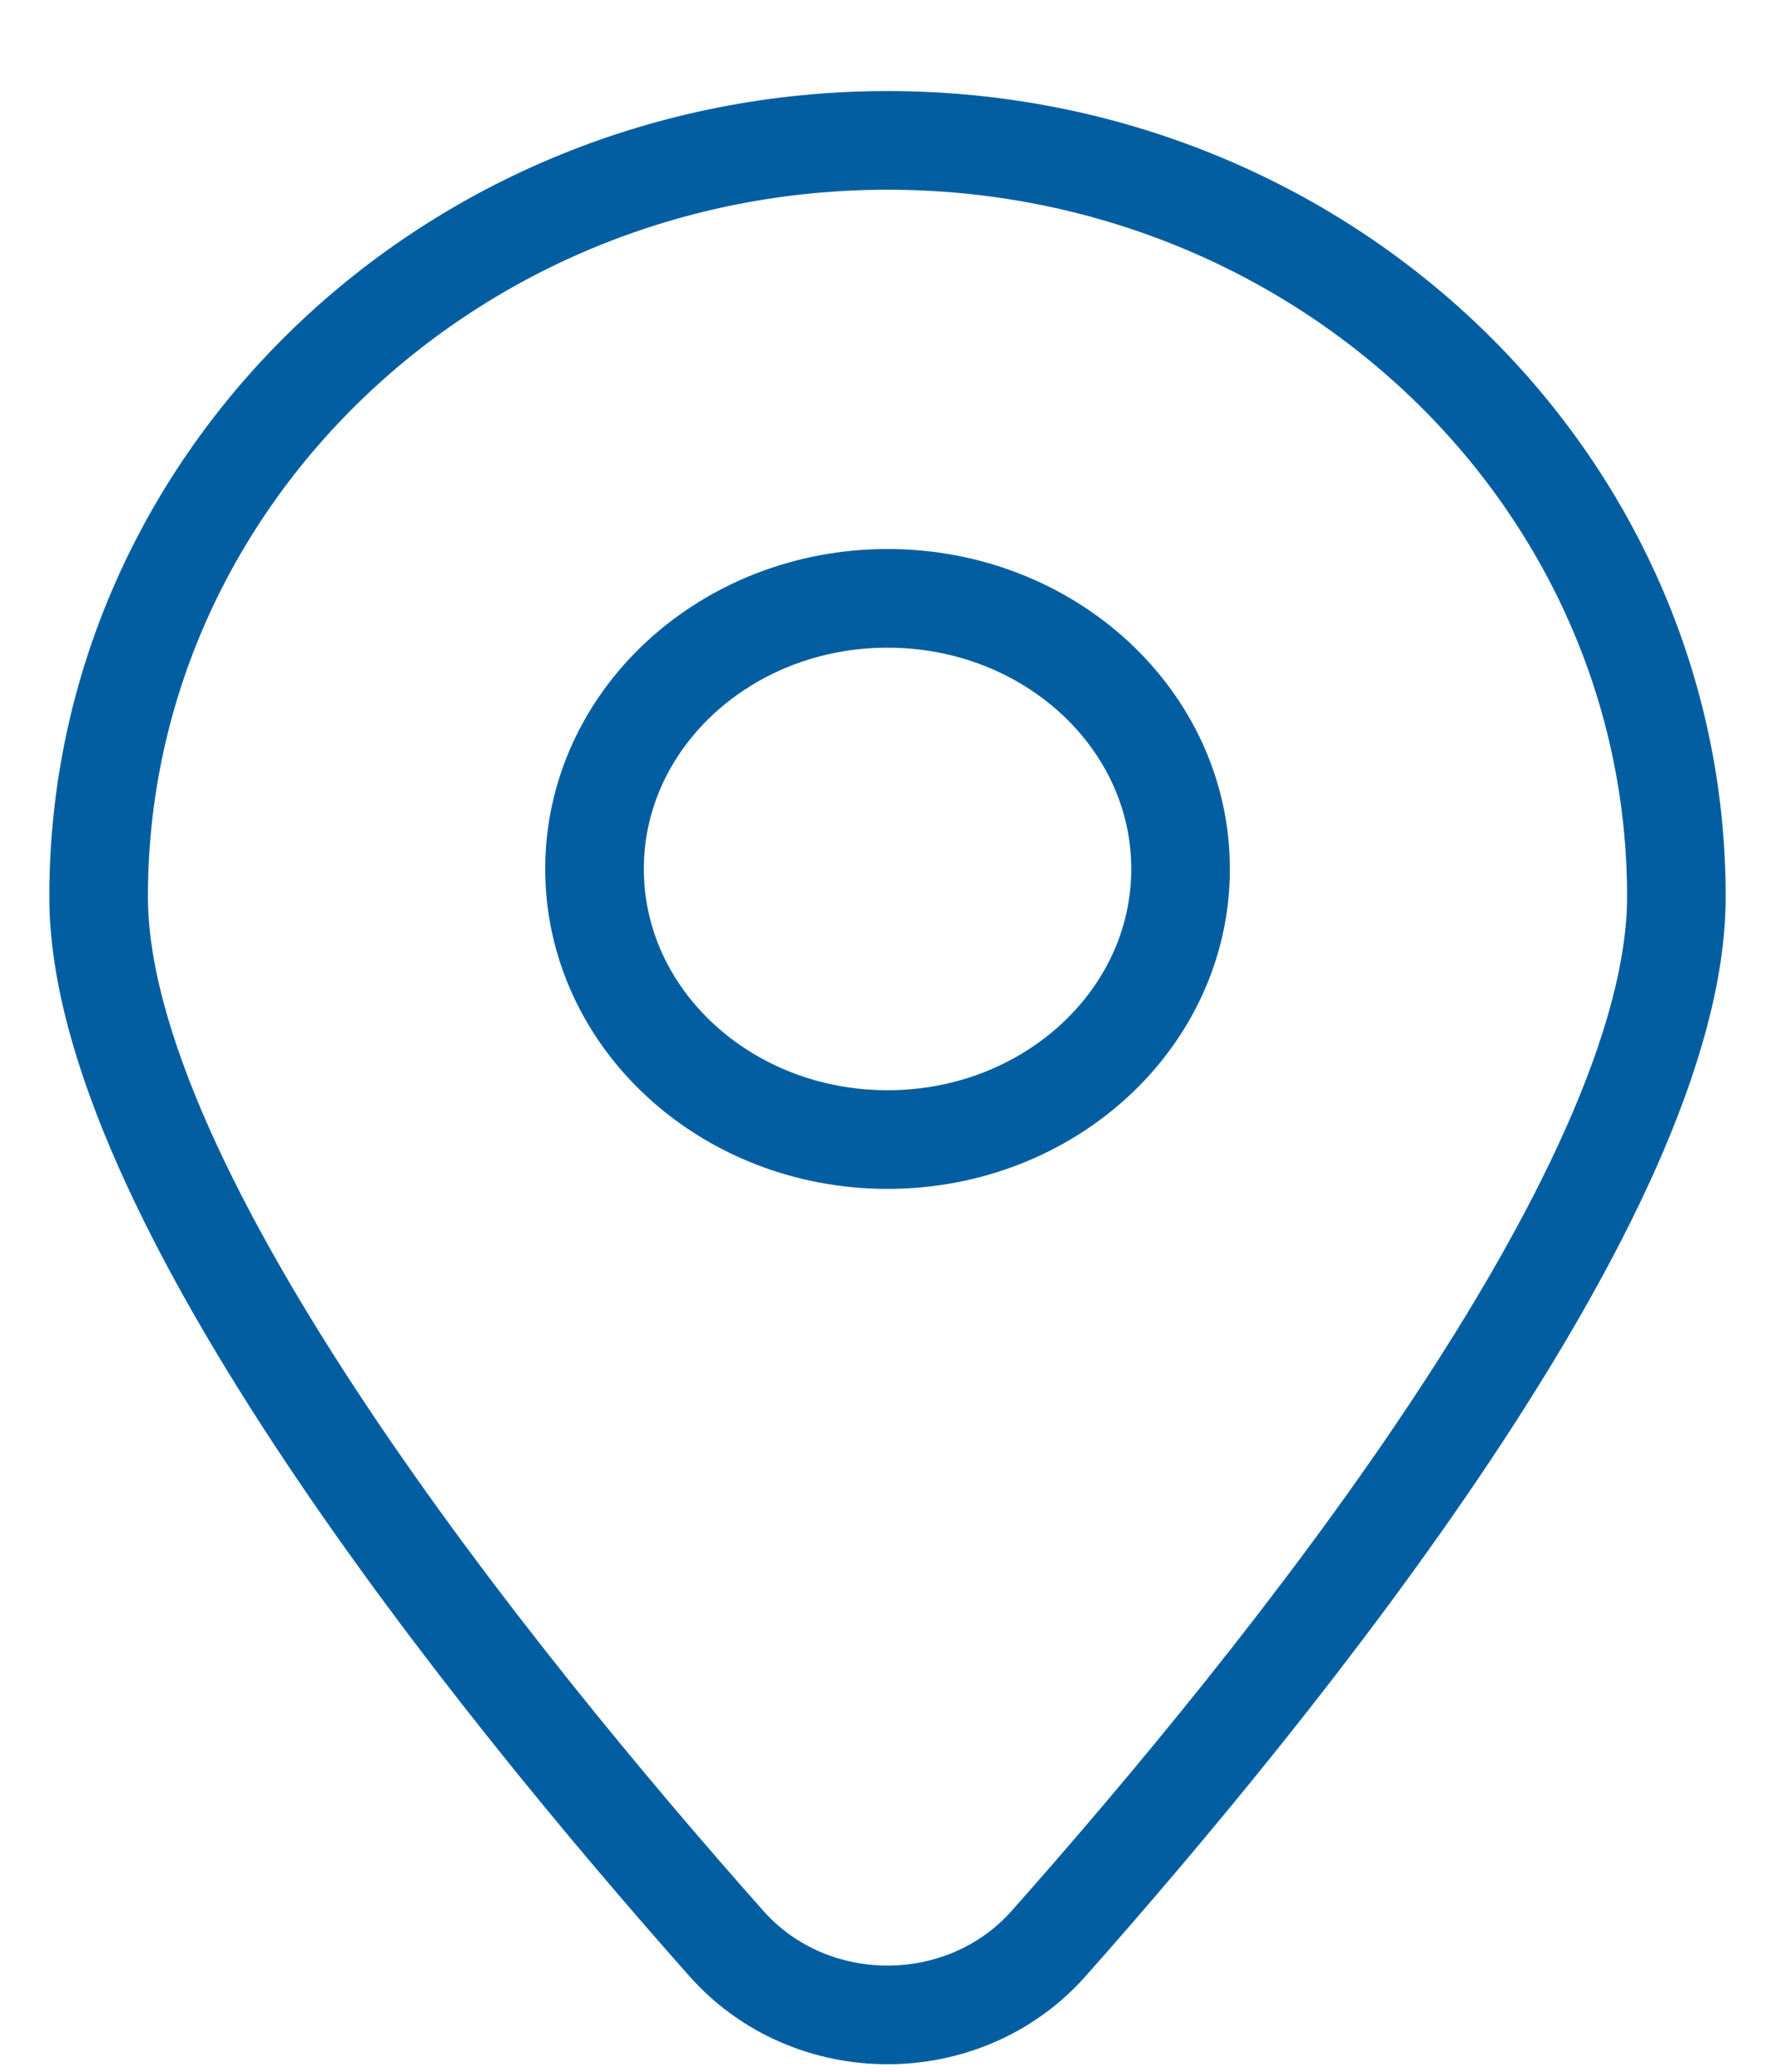
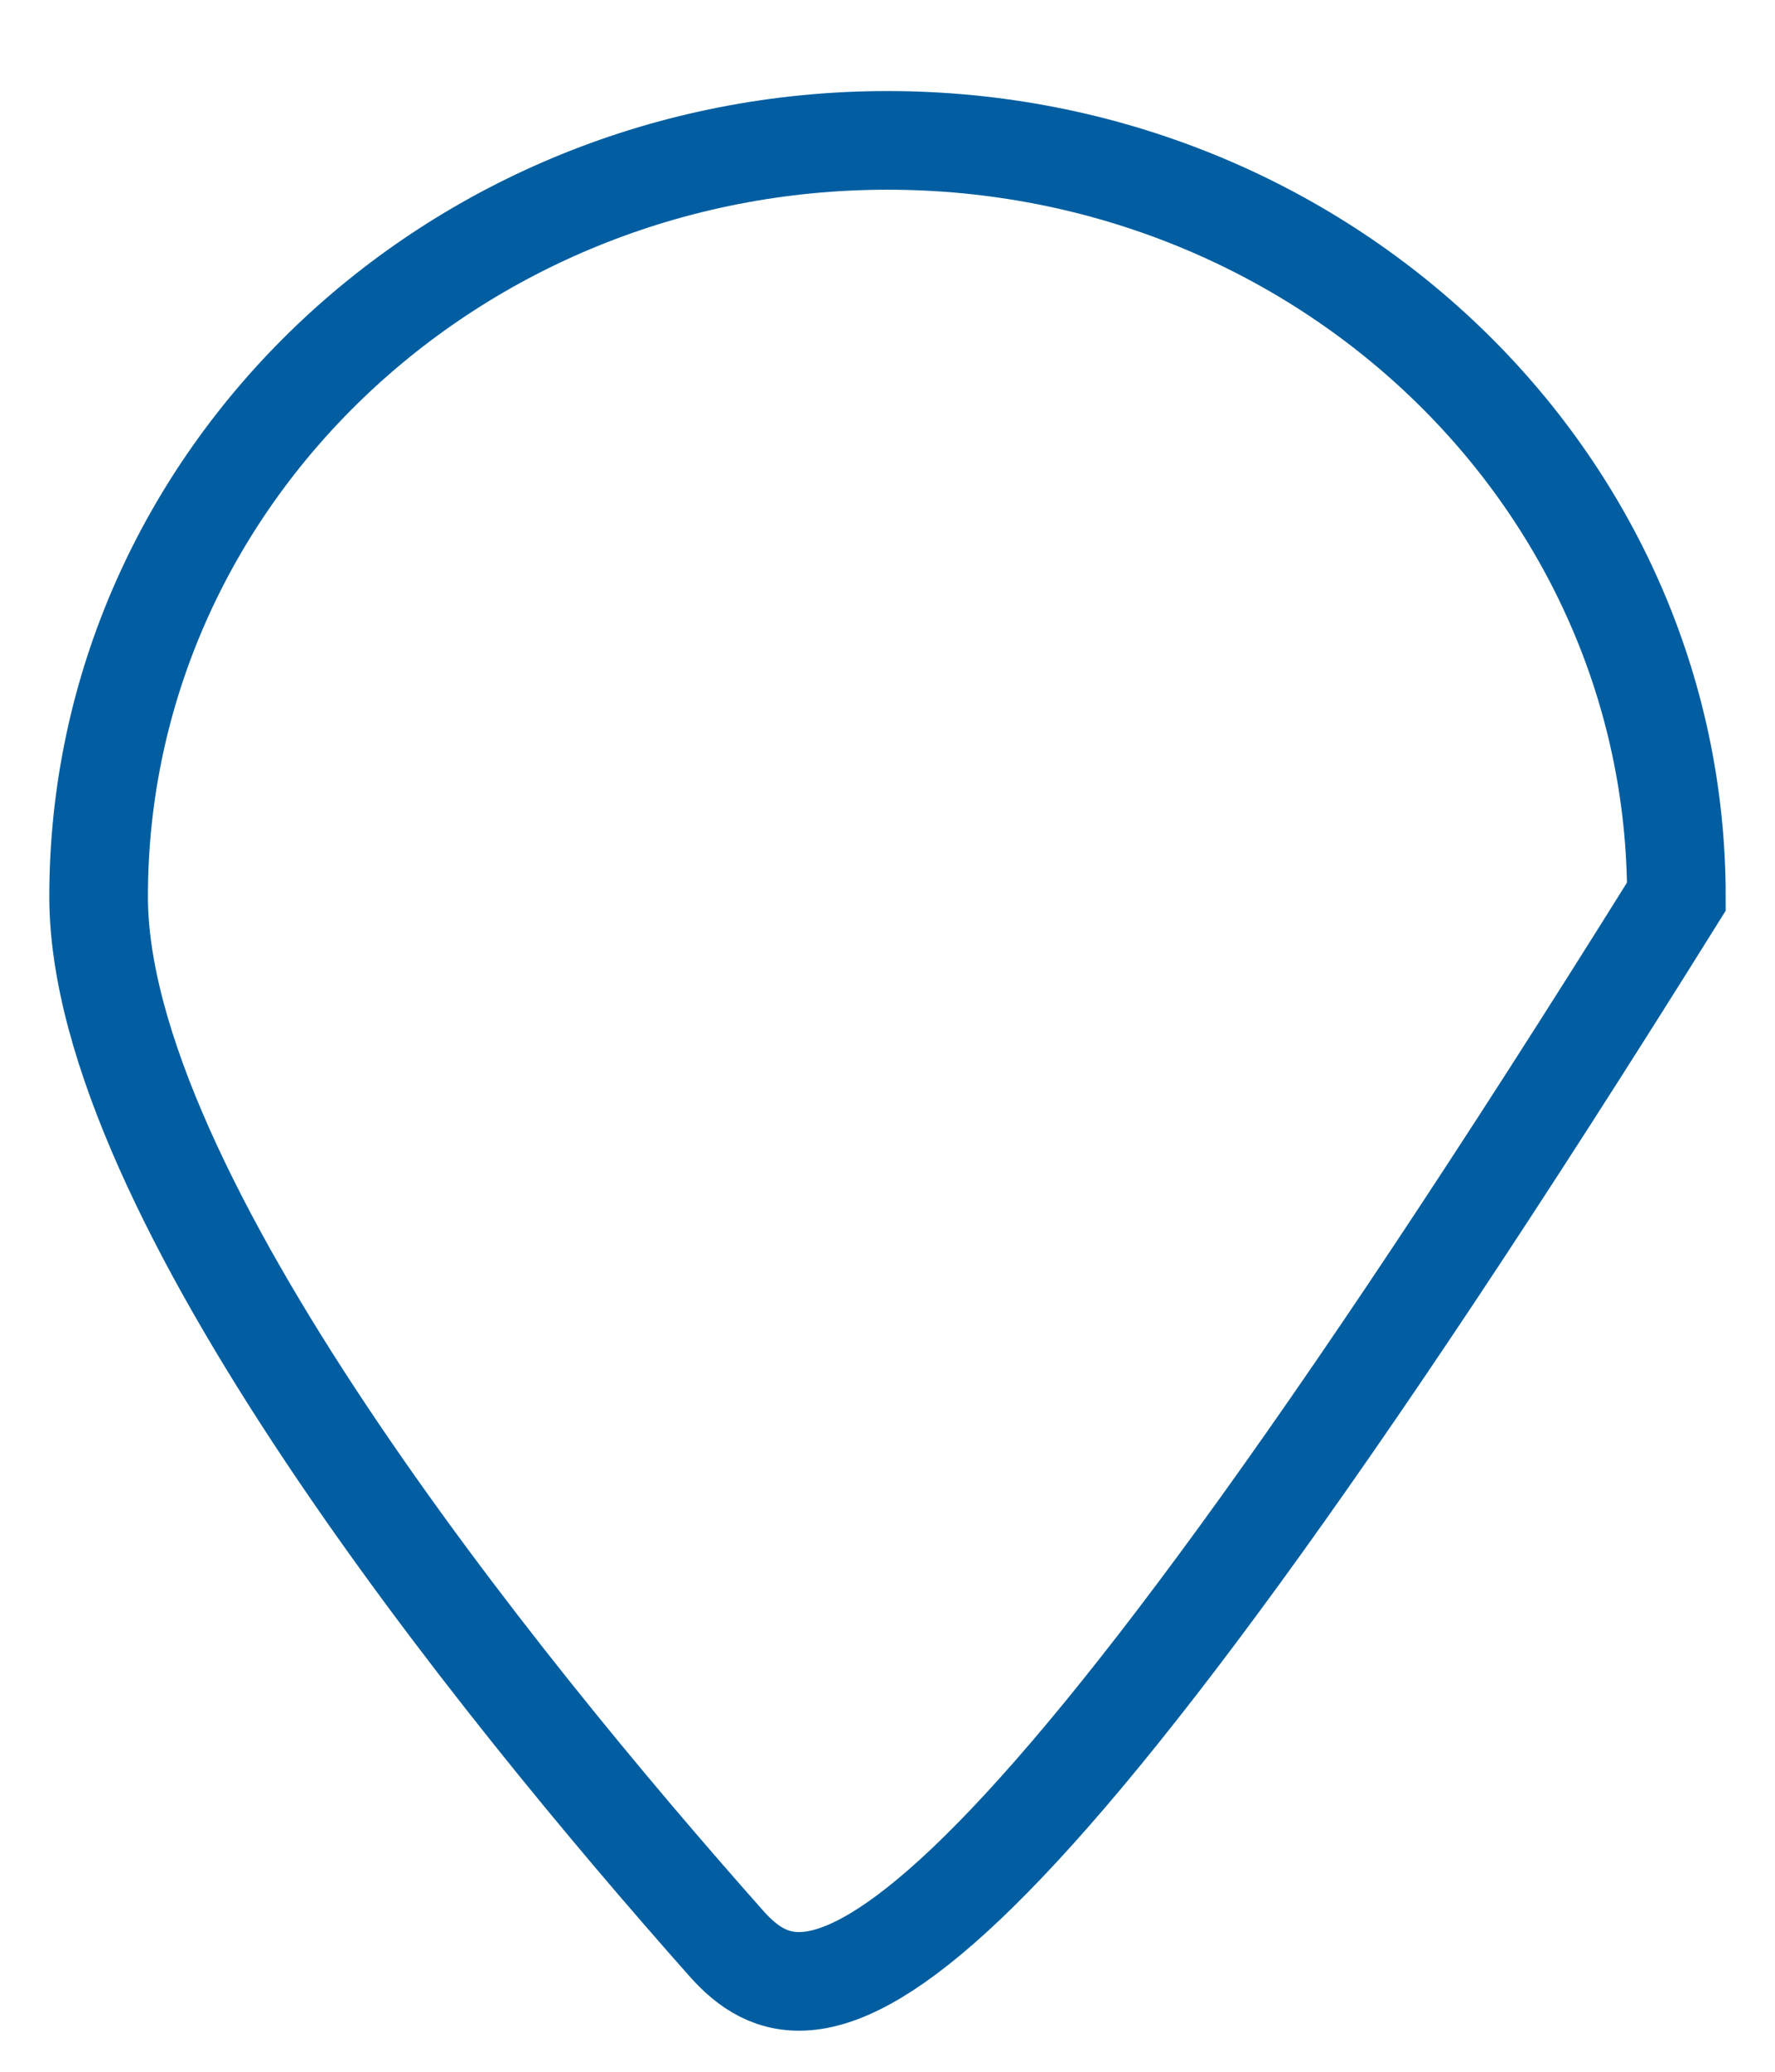
<svg xmlns="http://www.w3.org/2000/svg" width="18" height="21" viewBox="0 0 18 21" fill="none">
-   <path d="M17 9.088C17 12.09 12.974 17.063 10.634 19.7C9.778 20.665 8.222 20.665 7.366 19.7C5.026 17.063 1 12.09 1 9.088C1 4.855 4.582 1.423 9 1.423C13.418 1.423 17 4.855 17 9.088Z" stroke="#025EA1" />
-   <path d="M11.972 8.808C11.972 10.323 10.642 11.551 9 11.551C7.359 11.551 6.029 10.323 6.029 8.808C6.029 7.293 7.359 6.065 9 6.065C10.642 6.065 11.972 7.293 11.972 8.808Z" stroke="#025EA1" />
+   <path d="M17 9.088C9.778 20.665 8.222 20.665 7.366 19.7C5.026 17.063 1 12.09 1 9.088C1 4.855 4.582 1.423 9 1.423C13.418 1.423 17 4.855 17 9.088Z" stroke="#025EA1" />
</svg>